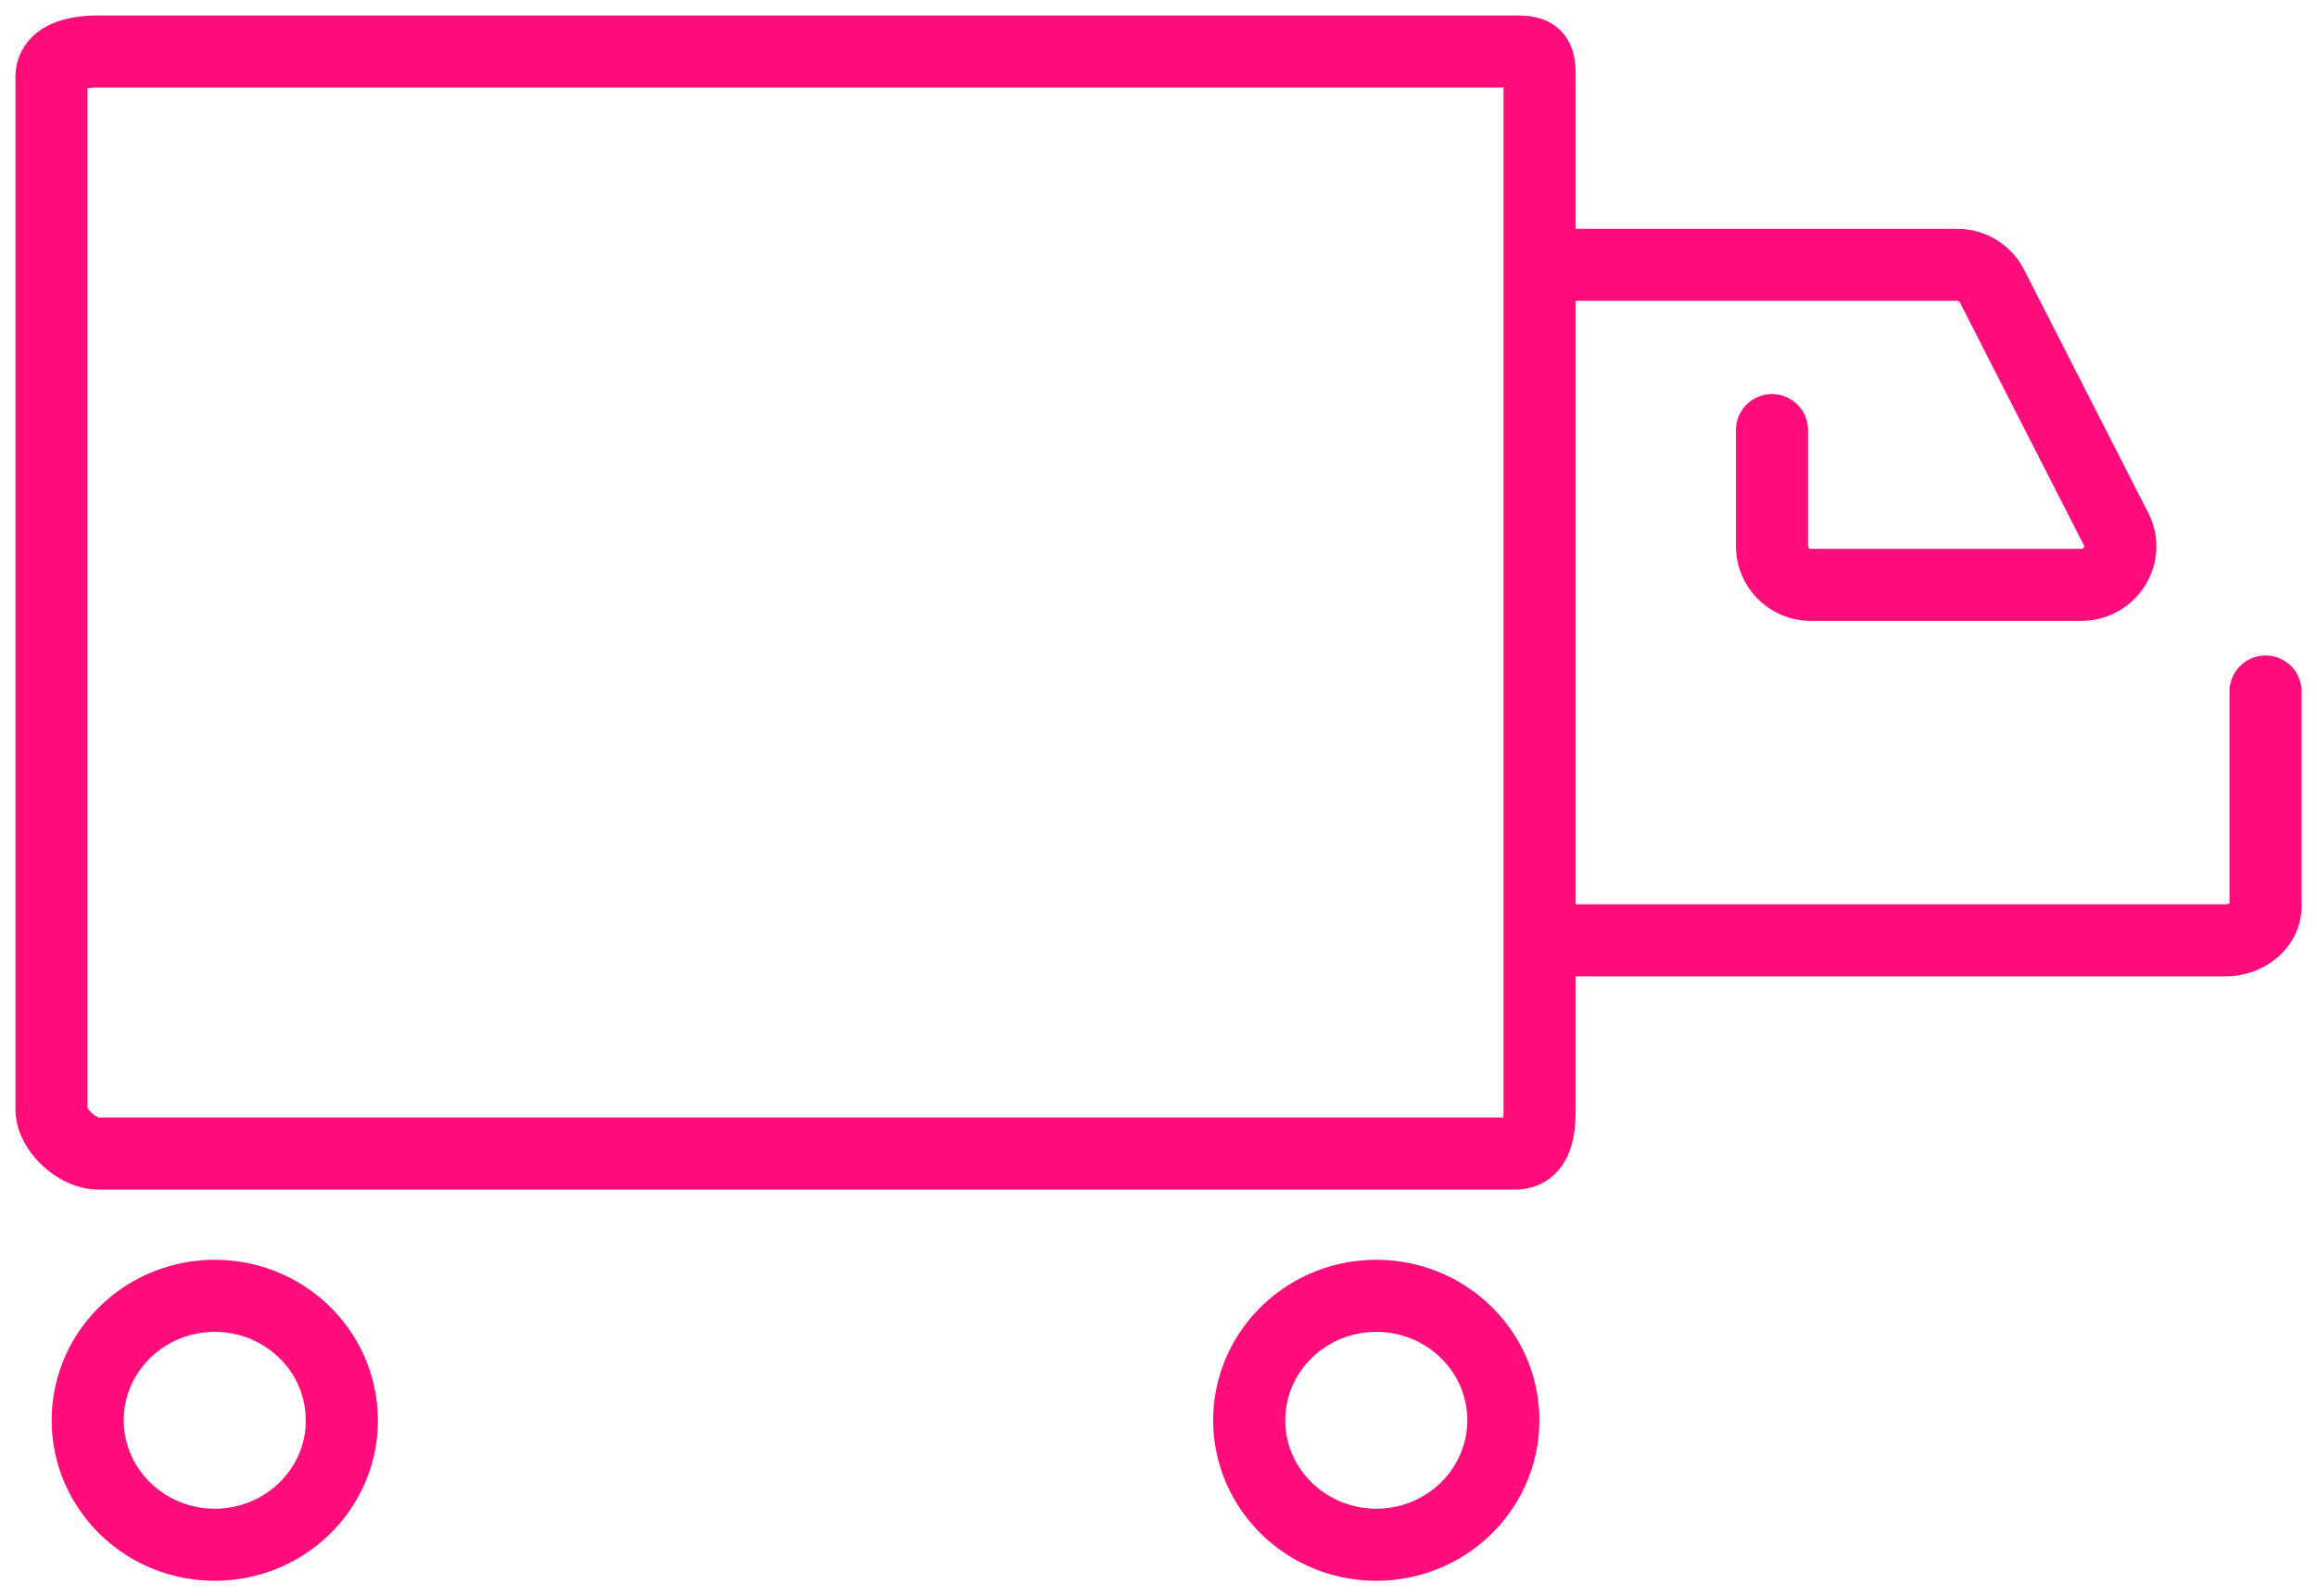
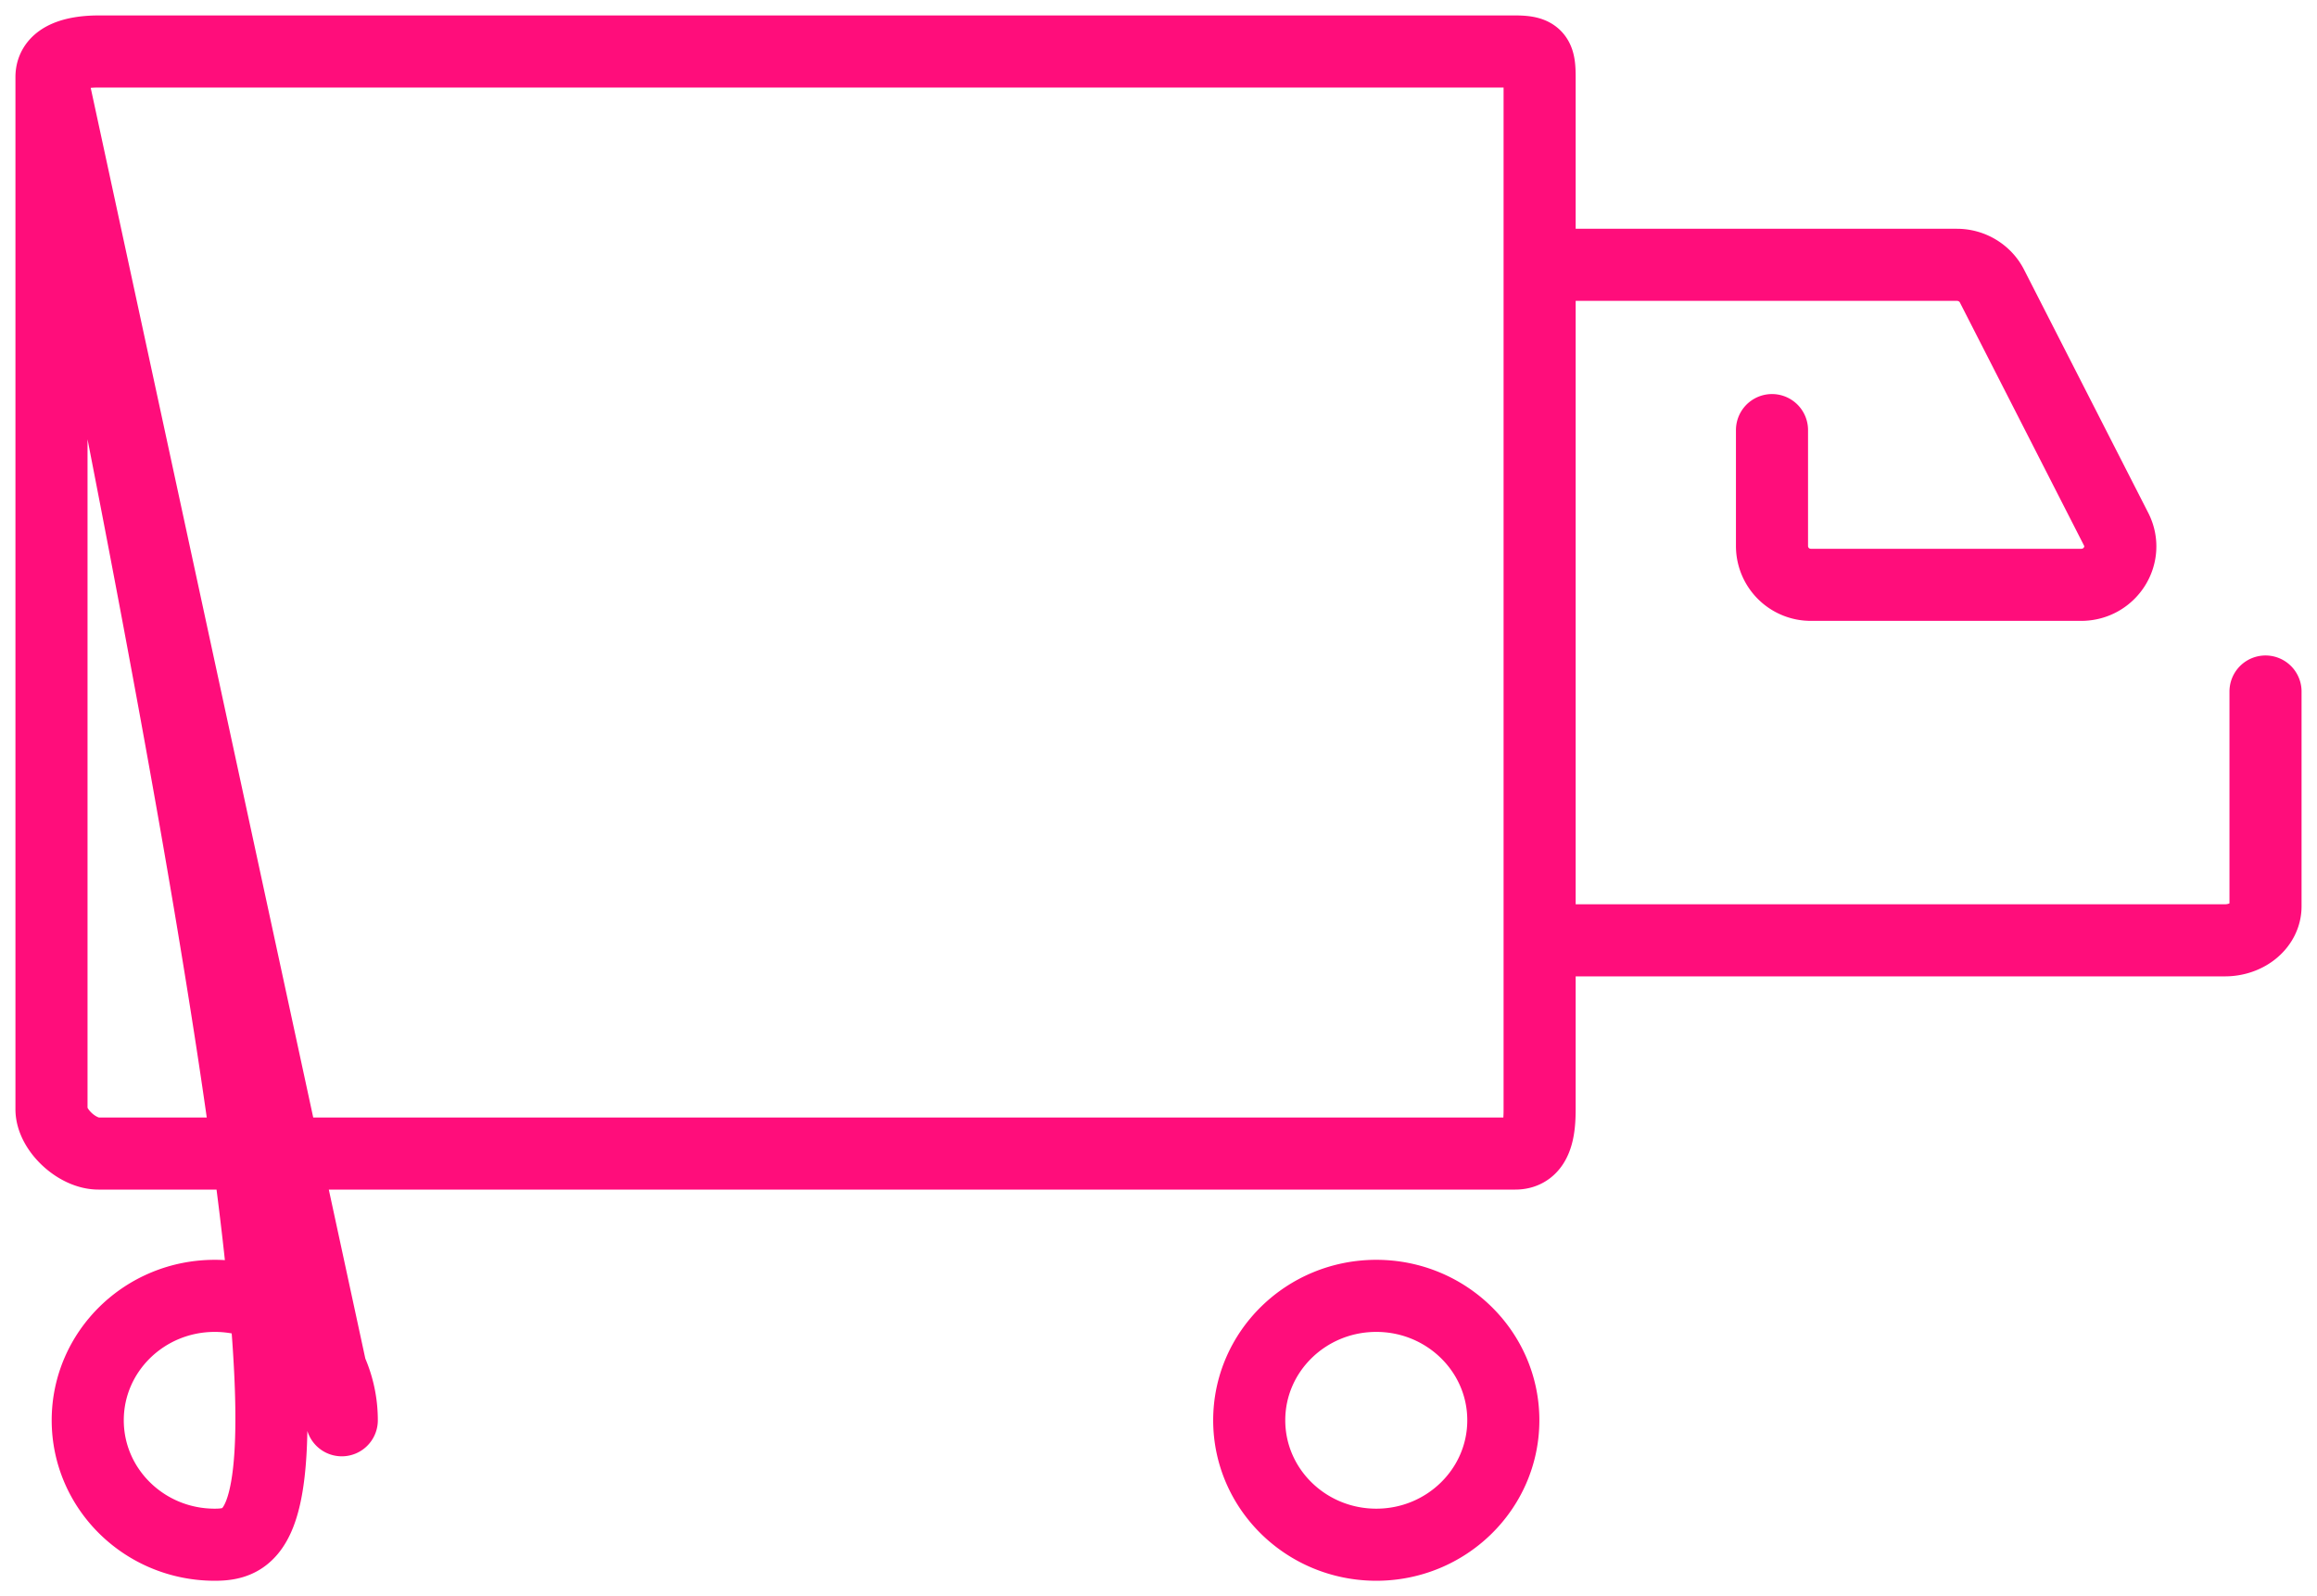
<svg xmlns="http://www.w3.org/2000/svg" width="45" height="31" viewBox="0 0 45 31">
  <g fill="none" fill-rule="evenodd" stroke="#FF0D7B" stroke-linecap="round" stroke-linejoin="round" stroke-width="1.4">
-     <path d="M30.607 5.143h7.399c.288 0 .552.16.681.412l2.412 4.723c.253.496-.115 1.08-.681 1.08h-5.242a.754.754 0 0 1-.761-.747V8.353M30.607 18.262h12.605c.435 0 .788-.295.788-.66V13.43M1 1.495C1 1.099 1.491 1 1.913 1h27.516c.422 0 .473.099.473.495v20.048c0 .396-.051.86-.473.86H1.913c-.422 0-.913-.464-.913-.86V1.496zM6.64 27.583C6.64 28.917 5.534 30 4.171 30s-2.467-1.083-2.467-2.417c0-1.334 1.104-2.416 2.467-2.416s2.467 1.082 2.467 2.416zM29.197 27.583c0 1.334-1.105 2.417-2.467 2.417-1.363 0-2.468-1.083-2.468-2.417 0-1.334 1.105-2.416 2.468-2.416 1.362 0 2.467 1.082 2.467 2.416z" />
+     <path d="M30.607 5.143h7.399c.288 0 .552.16.681.412l2.412 4.723c.253.496-.115 1.08-.681 1.08h-5.242a.754.754 0 0 1-.761-.747V8.353M30.607 18.262h12.605c.435 0 .788-.295.788-.66V13.43M1 1.495C1 1.099 1.491 1 1.913 1h27.516c.422 0 .473.099.473.495v20.048c0 .396-.051.86-.473.86H1.913c-.422 0-.913-.464-.913-.86V1.496zC6.64 28.917 5.534 30 4.171 30s-2.467-1.083-2.467-2.417c0-1.334 1.104-2.416 2.467-2.416s2.467 1.082 2.467 2.416zM29.197 27.583c0 1.334-1.105 2.417-2.467 2.417-1.363 0-2.468-1.083-2.468-2.417 0-1.334 1.105-2.416 2.468-2.416 1.362 0 2.467 1.082 2.467 2.416z" />
  </g>
</svg>